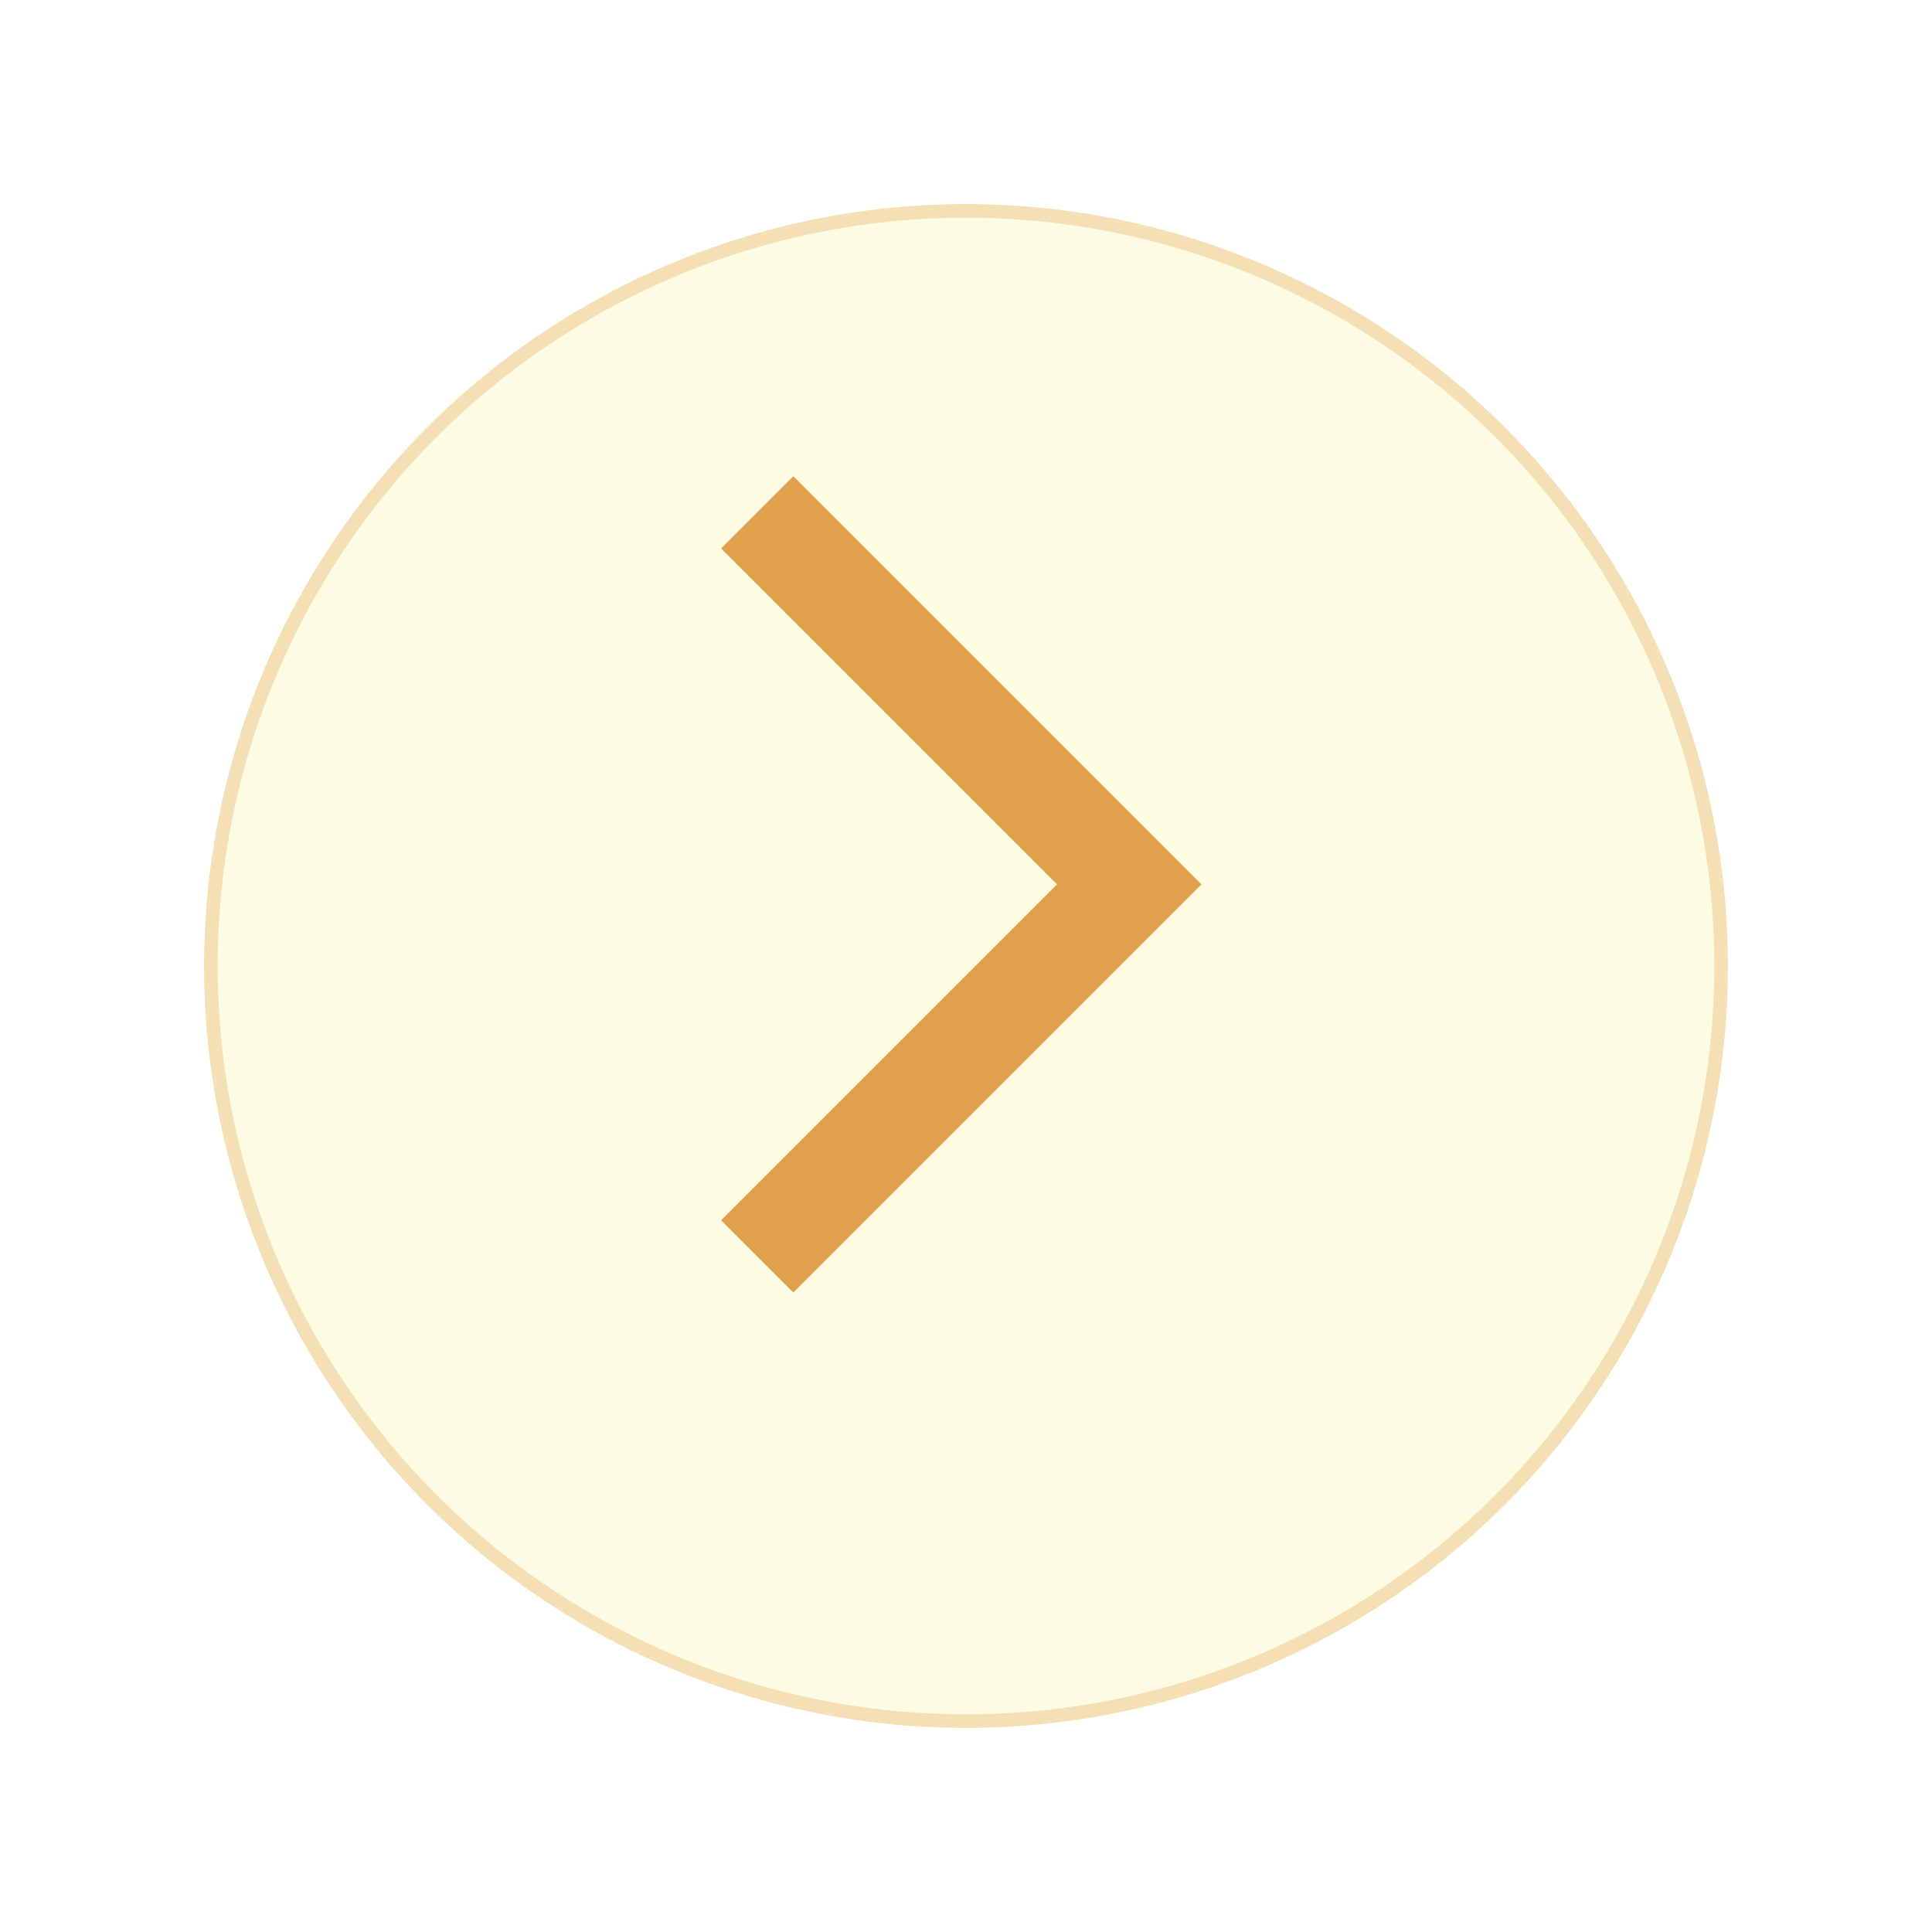
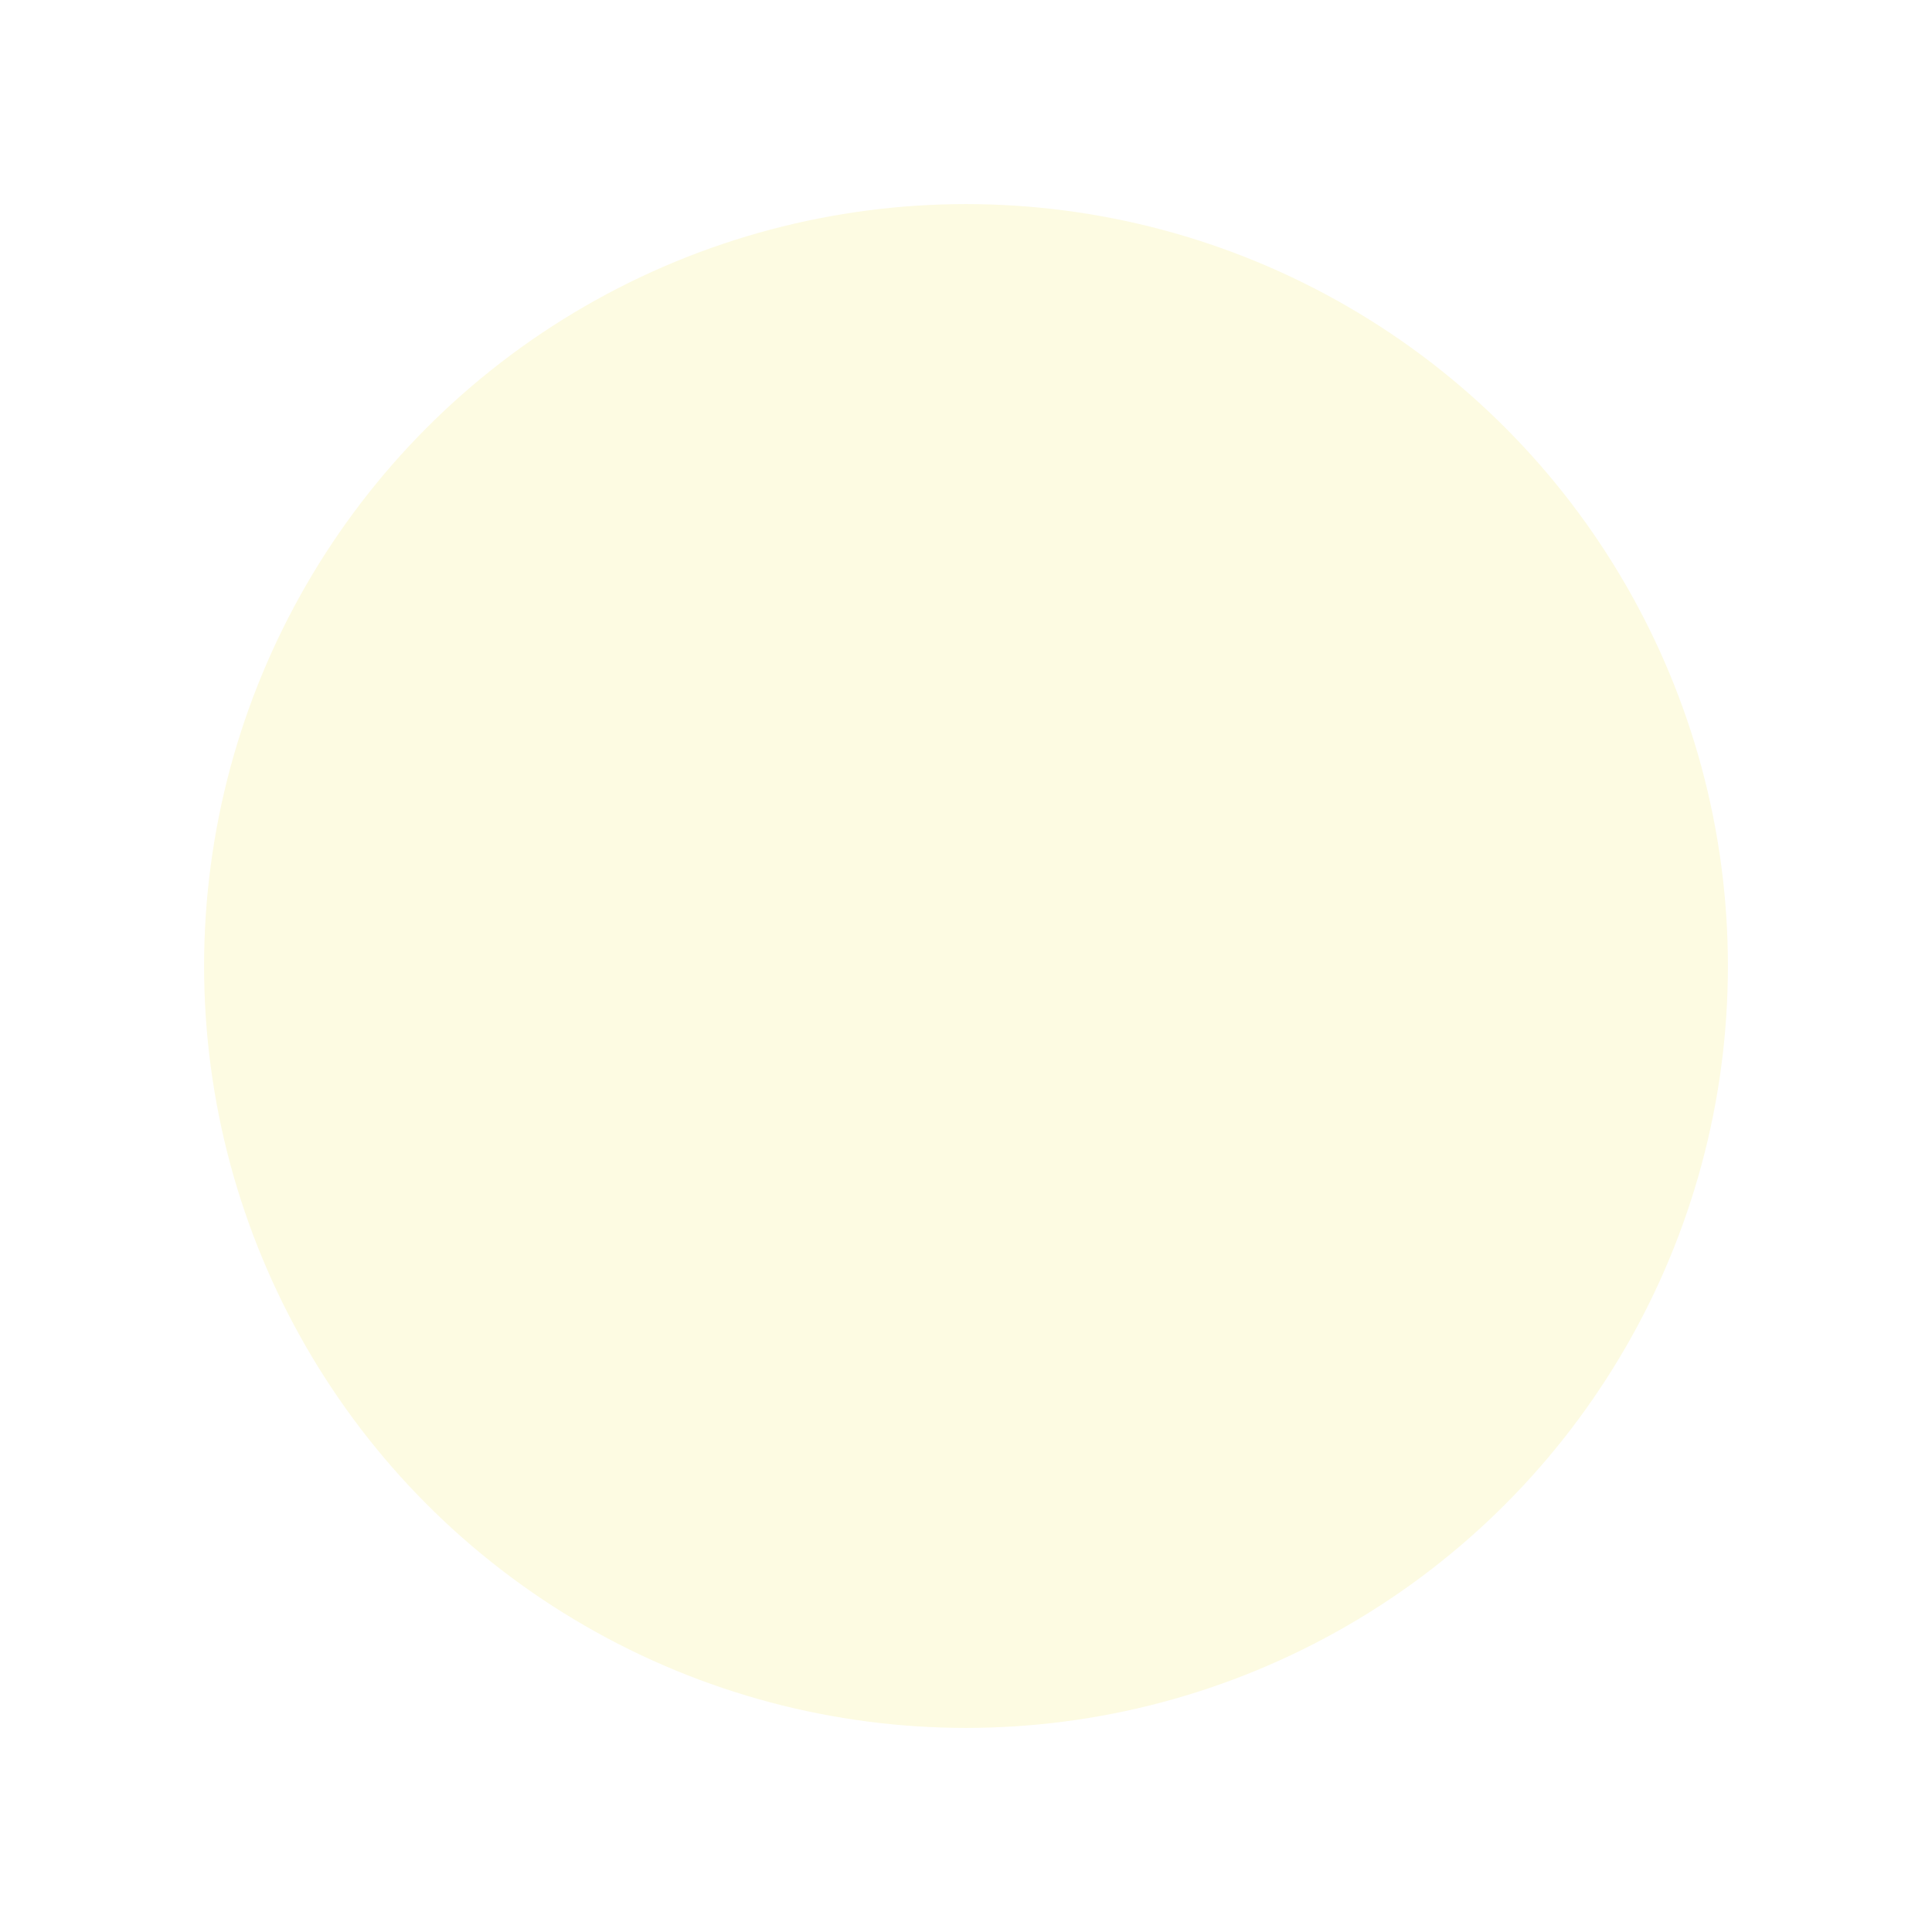
<svg xmlns="http://www.w3.org/2000/svg" width="71" height="71" viewBox="0 0 71 71">
  <defs>
    <filter id="Ellipse_60" x="0" y="0" width="71" height="71" filterUnits="userSpaceOnUse">
      <feOffset dx="2" dy="3" input="SourceAlpha" />
      <feGaussianBlur stdDeviation="2.5" result="blur" />
      <feFlood flood-color="#6e440f" flood-opacity="0.161" />
      <feComposite operator="in" in2="blur" />
      <feComposite in="SourceGraphic" />
    </filter>
  </defs>
  <g id="Component_33_2" data-name="Component 33 – 2" transform="translate(5.5 4.5)">
    <g transform="matrix(1, 0, 0, 1, -5.5, -4.5)" filter="url(#Ellipse_60)">
      <g id="Ellipse_60-2" data-name="Ellipse 60" transform="translate(5.5 4.5)" fill="#fdfbe2" stroke="rgba(225,160,76,0.3)" stroke-width="0.5">
        <circle cx="28" cy="28" r="28" stroke="none" />
-         <circle cx="28" cy="28" r="27.75" fill="none" />
      </g>
    </g>
-     <path id="Icon_material-arrow-back-ios-new" data-name="Icon material-arrow-back-ios-new" d="M26.655,5.655,24,3,9,18,24,33l2.655-2.655L14.31,18Z" transform="translate(47.655 46) rotate(180)" fill="#e1a04c" />
  </g>
</svg>